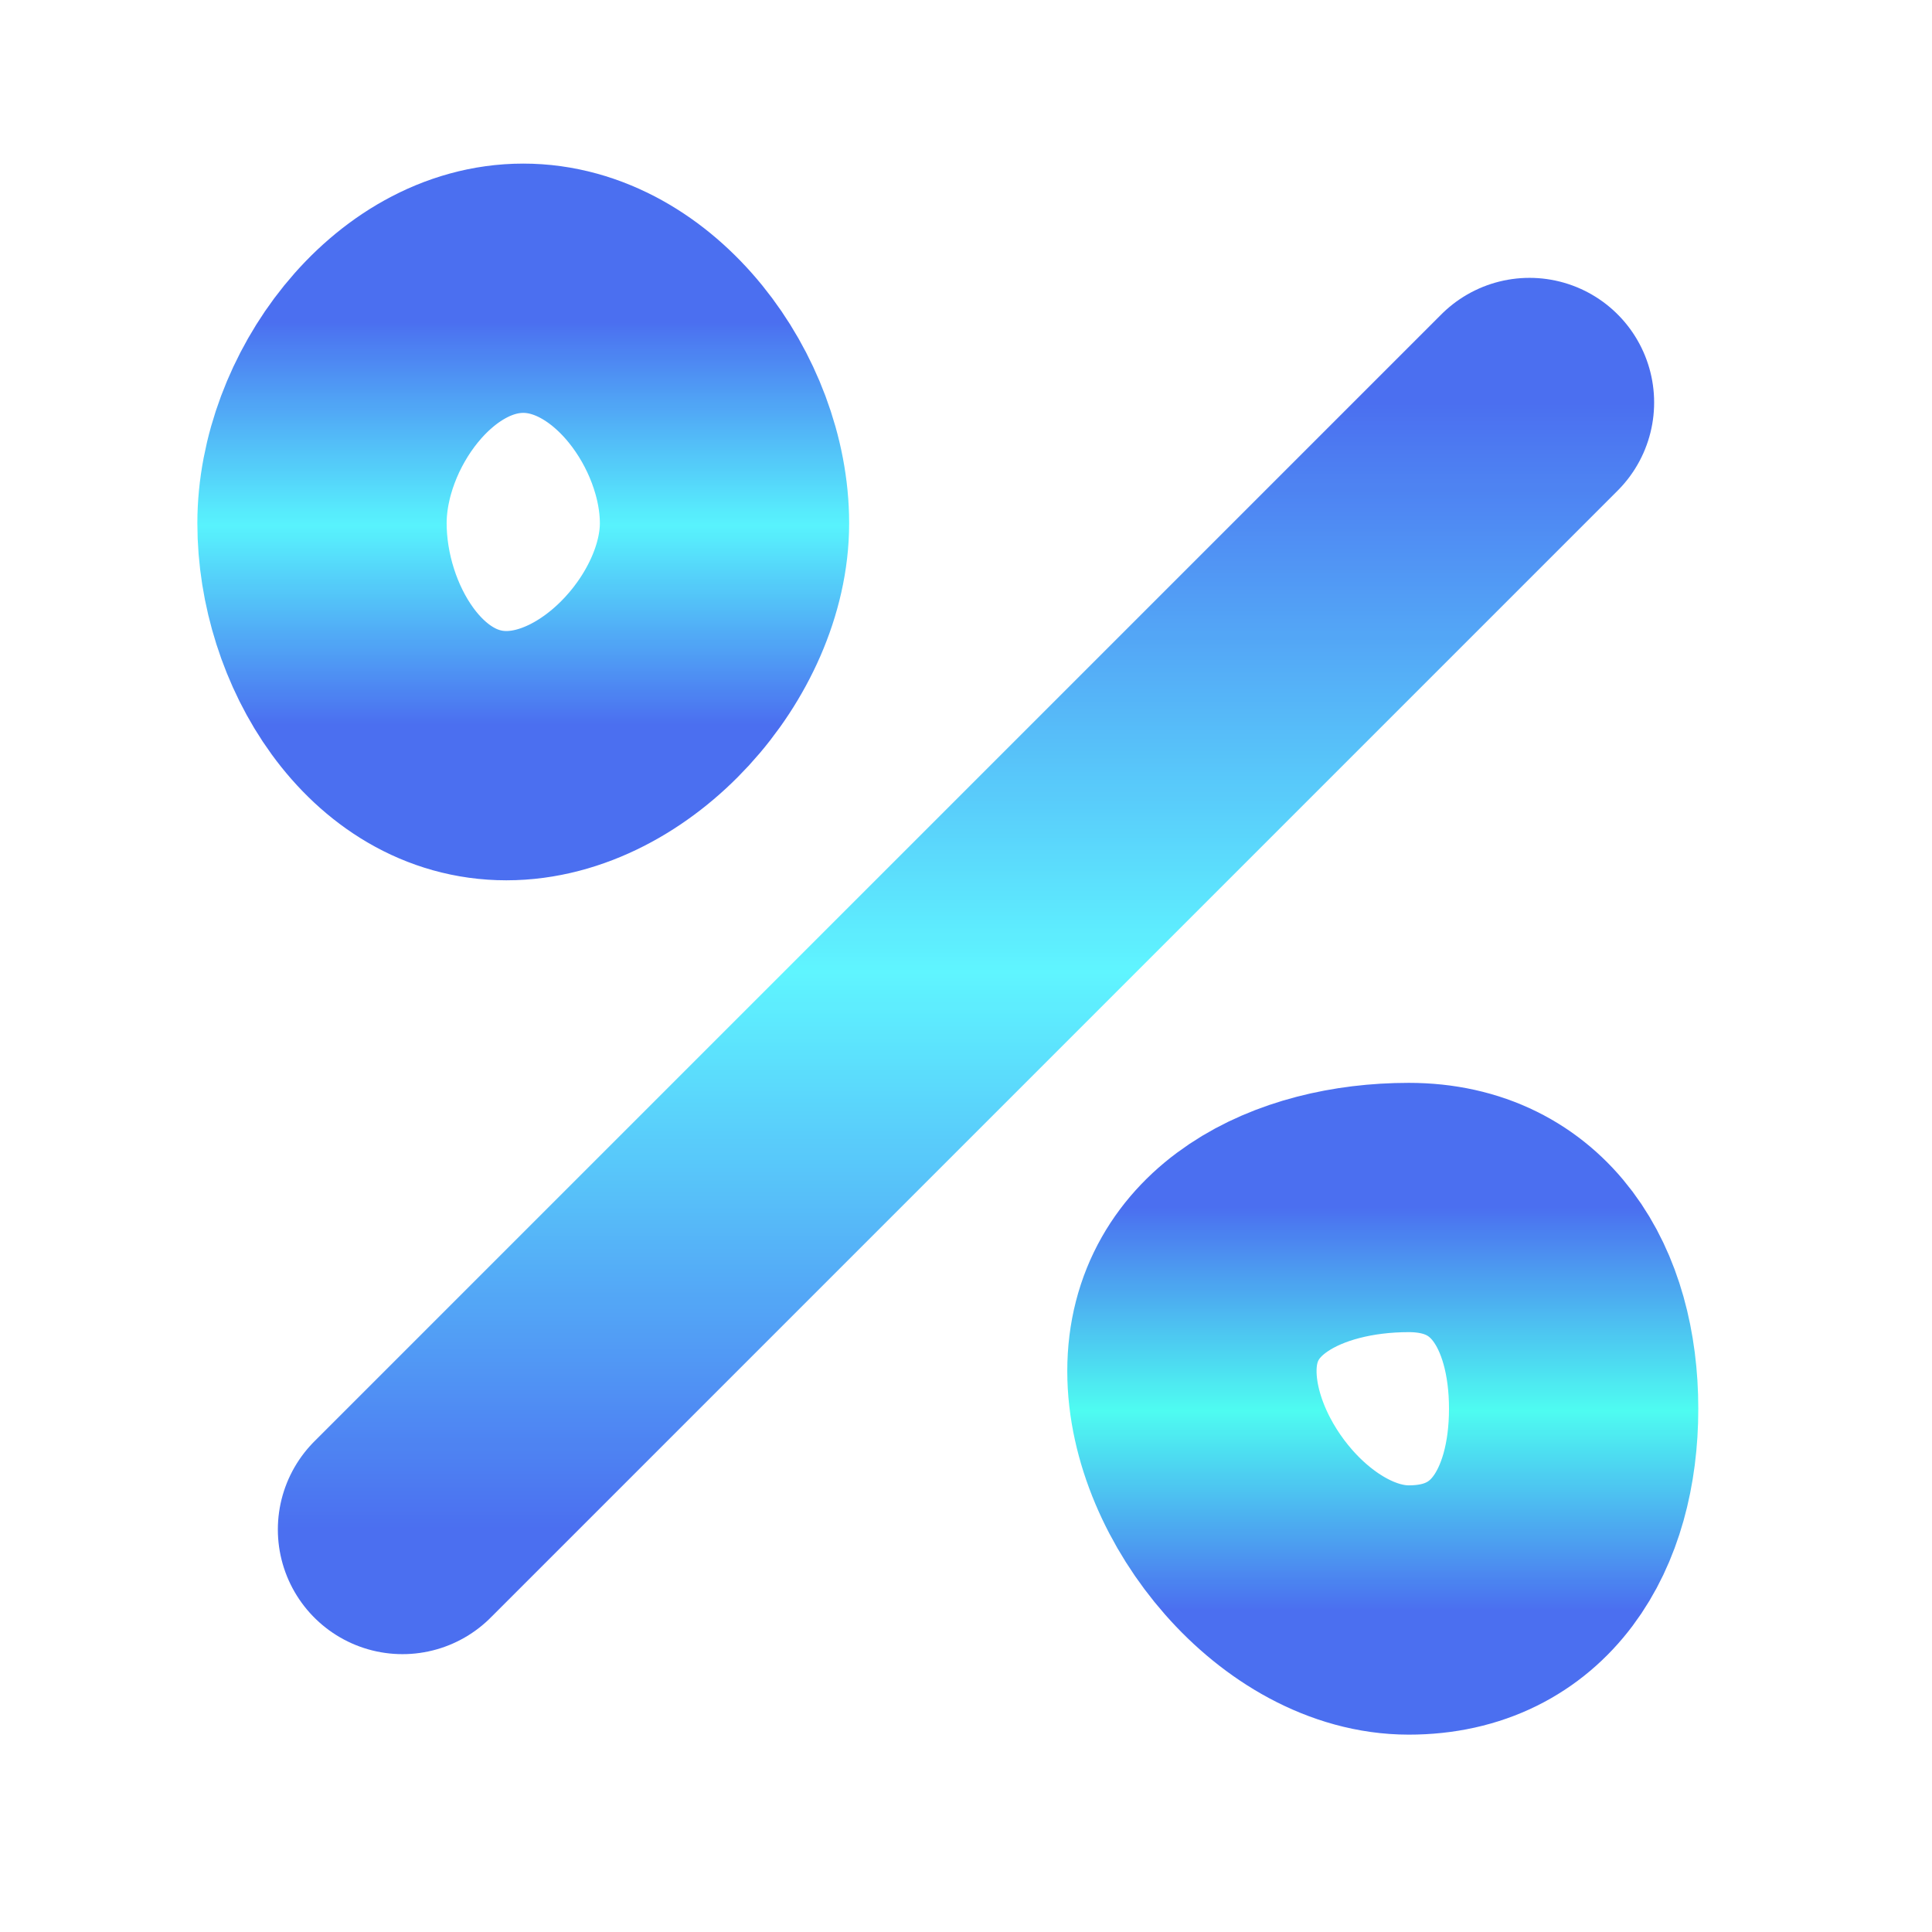
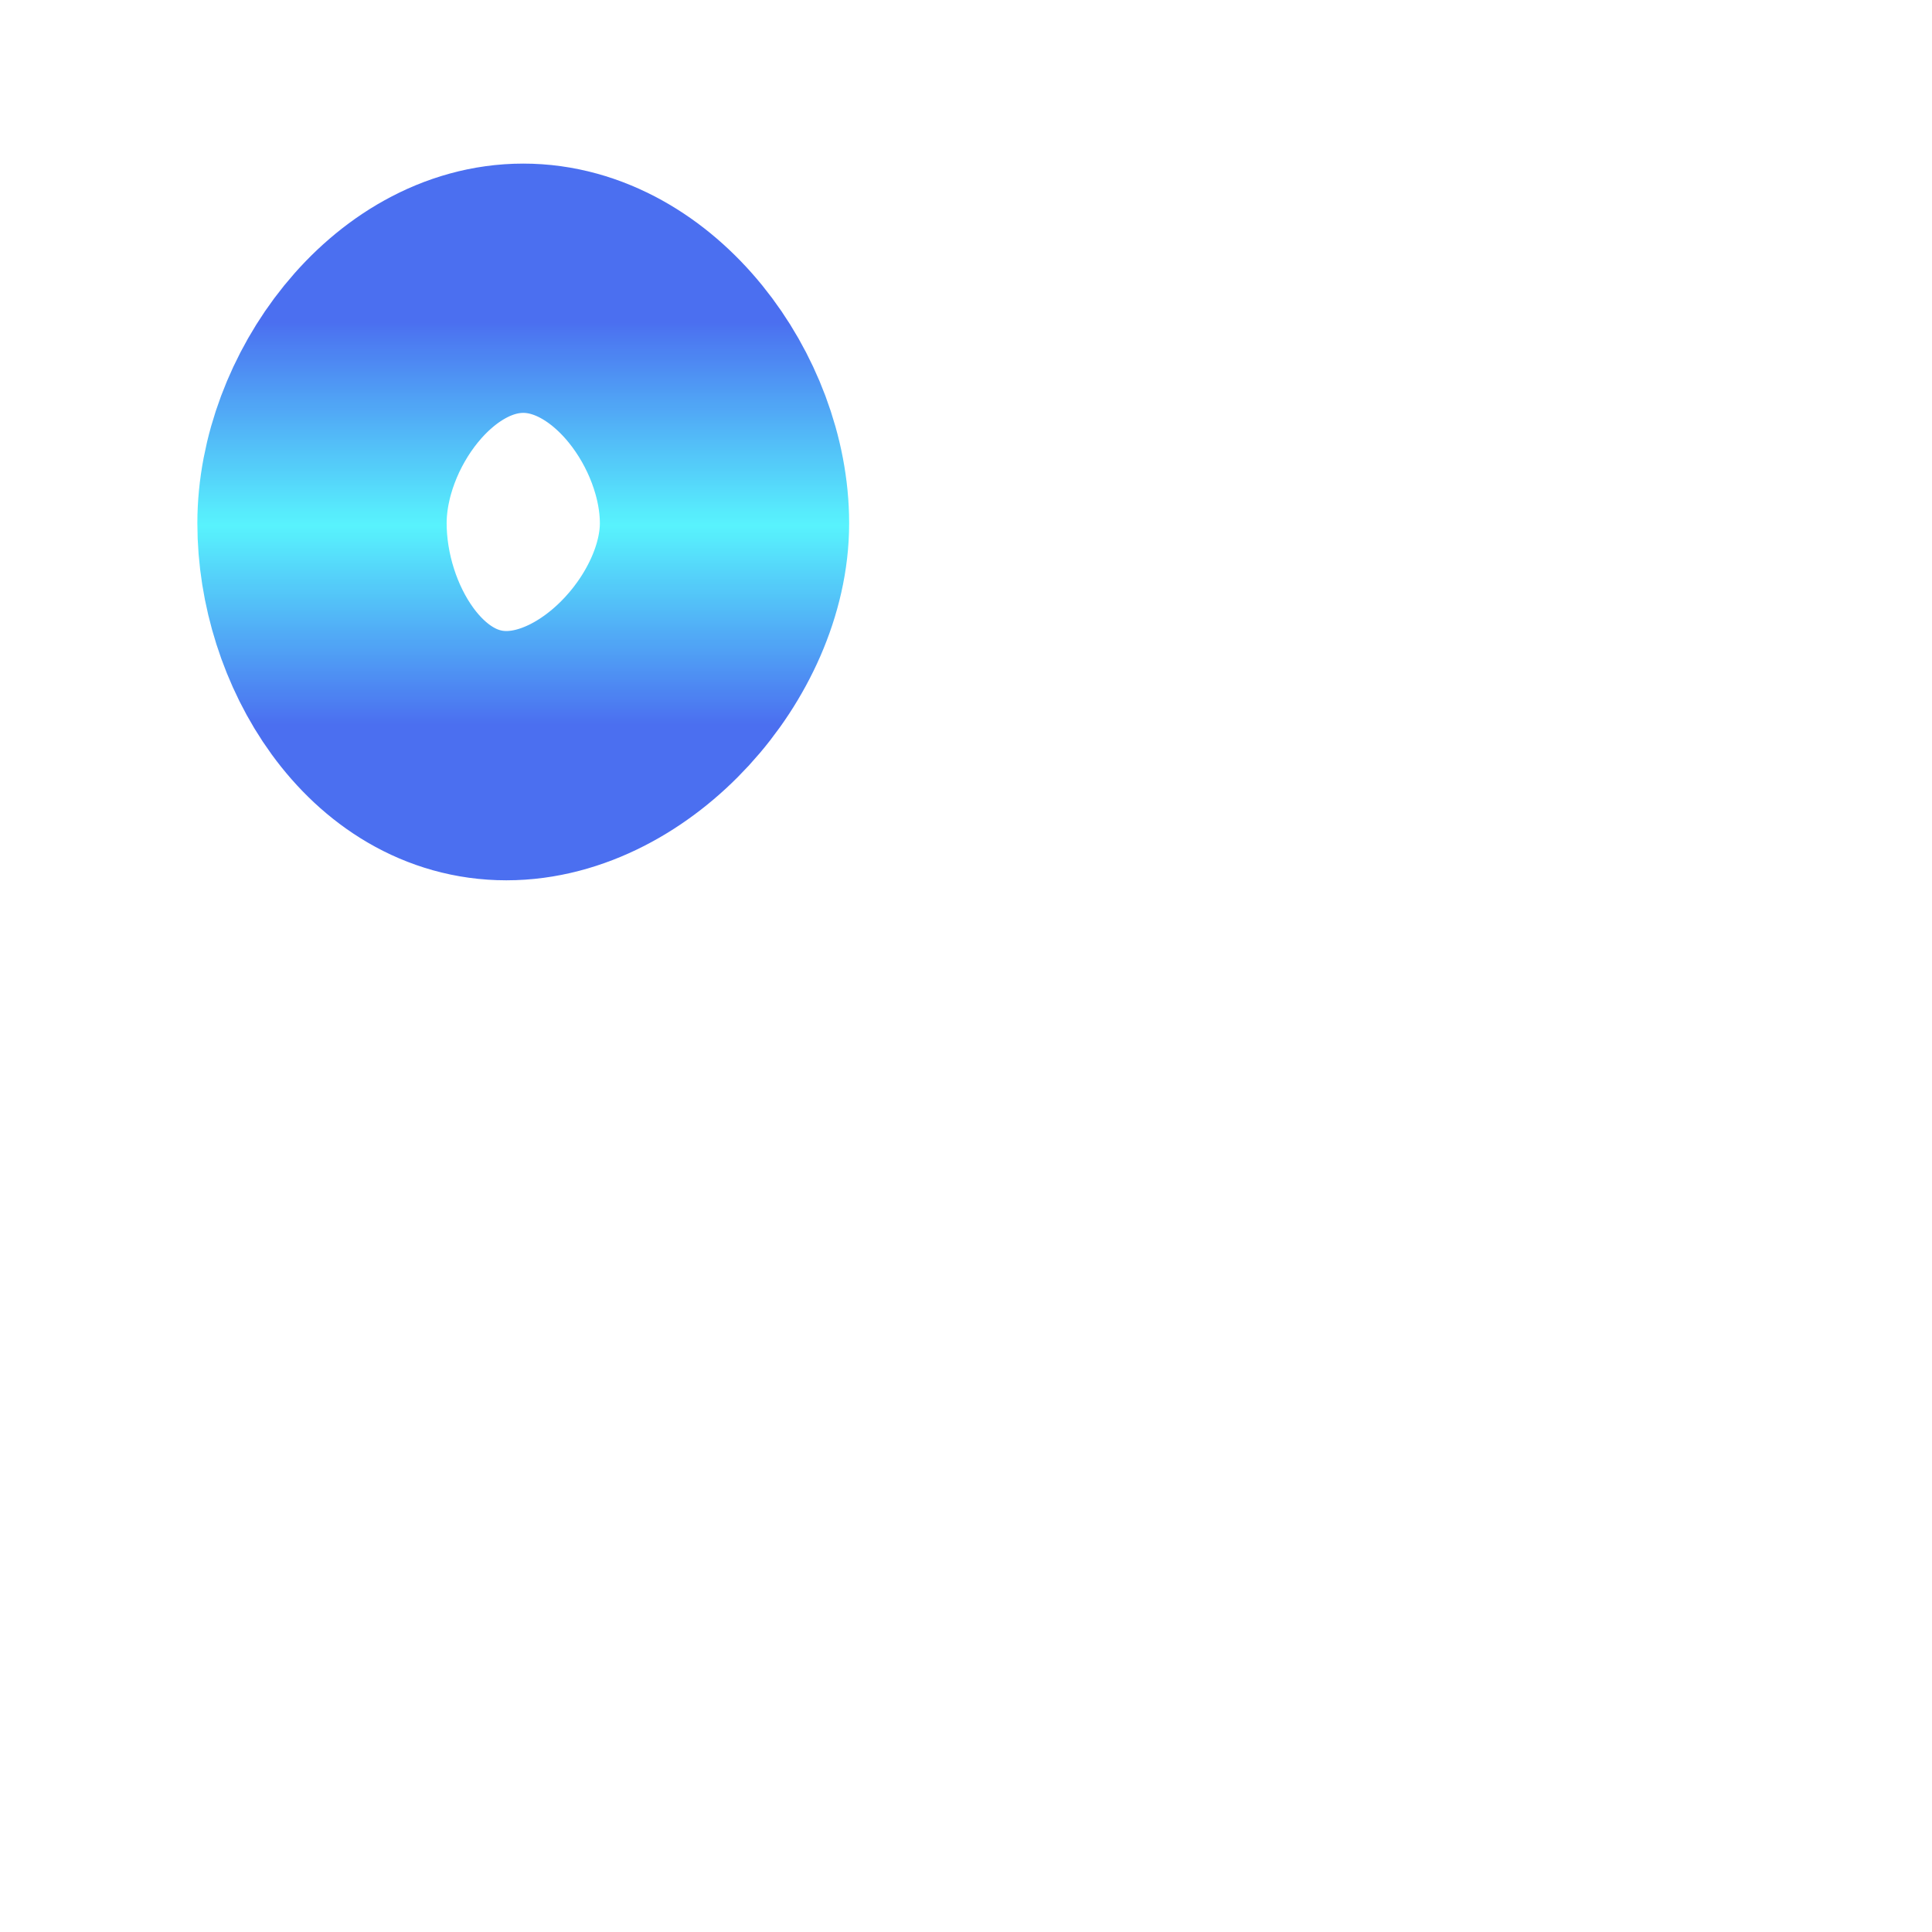
<svg xmlns="http://www.w3.org/2000/svg" width="124" height="124" viewBox="0 0 124 124" fill="none">
  <g opacity="0.97">
    <g filter="url(#filter0_ii_6464_58)">
-       <path d="M98.166 25.833L25.833 98.167" stroke="url(#paint0_linear_6464_58)" stroke-width="16" stroke-linecap="round" stroke-linejoin="round" />
-     </g>
+       </g>
    <g filter="url(#filter1_ii_6464_58)">
      <path d="M32.5 48.5C39.634 48.5 46.5 40.717 46.5 33.583C46.5 26.45 40.717 18.5 33.584 18.5C26.45 18.5 20.667 26.45 20.667 33.583C20.667 40.717 25.366 48.5 32.5 48.5Z" stroke="url(#paint1_linear_6464_58)" stroke-width="16" stroke-linecap="round" stroke-linejoin="round" />
    </g>
    <g filter="url(#filter2_ii_6464_58)">
-       <path d="M90.417 103.333C97.55 103.333 101 97.55 101 90.417C101 83.283 97.55 77.5 90.417 77.5C83.283 77.5 76.5 80.866 76.5 88C76.5 95.134 83.283 103.333 90.417 103.333Z" stroke="url(#paint2_linear_6464_58)" stroke-width="16" stroke-linecap="round" stroke-linejoin="round" />
-     </g>
+       </g>
  </g>
  <defs>
    <filter id="filter0_ii_6464_58" x="16.833" y="16.833" width="90.333" height="90.333" filterUnits="userSpaceOnUse" color-interpolation-filters="sRGB">
      <feFlood flood-opacity="0" result="BackgroundImageFix" />
      <feBlend mode="normal" in="SourceGraphic" in2="BackgroundImageFix" result="shape" />
      <feColorMatrix in="SourceAlpha" type="matrix" values="0 0 0 0 0 0 0 0 0 0 0 0 0 0 0 0 0 0 127 0" result="hardAlpha" />
      <feOffset dx="1" dy="1" />
      <feGaussianBlur stdDeviation="2" />
      <feComposite in2="hardAlpha" operator="arithmetic" k2="-1" k3="1" />
      <feColorMatrix type="matrix" values="0 0 0 0 0 0 0 0 0 0 0 0 0 0 0 0 0 0 0.16 0" />
      <feBlend mode="normal" in2="shape" result="effect1_innerShadow_6464_58" />
      <feColorMatrix in="SourceAlpha" type="matrix" values="0 0 0 0 0 0 0 0 0 0 0 0 0 0 0 0 0 0 127 0" result="hardAlpha" />
      <feOffset dx="-1" dy="-1" />
      <feGaussianBlur stdDeviation="2" />
      <feComposite in2="hardAlpha" operator="arithmetic" k2="-1" k3="1" />
      <feColorMatrix type="matrix" values="0 0 0 0 0 0 0 0 0 0 0 0 0 0 0 0 0 0 0.16 0" />
      <feBlend mode="normal" in2="effect1_innerShadow_6464_58" result="effect2_innerShadow_6464_58" />
    </filter>
    <filter id="filter1_ii_6464_58" x="11.667" y="9.5" width="43.833" height="48" filterUnits="userSpaceOnUse" color-interpolation-filters="sRGB">
      <feFlood flood-opacity="0" result="BackgroundImageFix" />
      <feBlend mode="normal" in="SourceGraphic" in2="BackgroundImageFix" result="shape" />
      <feColorMatrix in="SourceAlpha" type="matrix" values="0 0 0 0 0 0 0 0 0 0 0 0 0 0 0 0 0 0 127 0" result="hardAlpha" />
      <feOffset dx="1" dy="1" />
      <feGaussianBlur stdDeviation="2" />
      <feComposite in2="hardAlpha" operator="arithmetic" k2="-1" k3="1" />
      <feColorMatrix type="matrix" values="0 0 0 0 0 0 0 0 0 0 0 0 0 0 0 0 0 0 0.16 0" />
      <feBlend mode="normal" in2="shape" result="effect1_innerShadow_6464_58" />
      <feColorMatrix in="SourceAlpha" type="matrix" values="0 0 0 0 0 0 0 0 0 0 0 0 0 0 0 0 0 0 127 0" result="hardAlpha" />
      <feOffset dx="-1" dy="-1" />
      <feGaussianBlur stdDeviation="2" />
      <feComposite in2="hardAlpha" operator="arithmetic" k2="-1" k3="1" />
      <feColorMatrix type="matrix" values="0 0 0 0 0 0 0 0 0 0 0 0 0 0 0 0 0 0 0.16 0" />
      <feBlend mode="normal" in2="effect1_innerShadow_6464_58" result="effect2_innerShadow_6464_58" />
    </filter>
    <filter id="filter2_ii_6464_58" x="67.5" y="68.5" width="42.5" height="43.833" filterUnits="userSpaceOnUse" color-interpolation-filters="sRGB">
      <feFlood flood-opacity="0" result="BackgroundImageFix" />
      <feBlend mode="normal" in="SourceGraphic" in2="BackgroundImageFix" result="shape" />
      <feColorMatrix in="SourceAlpha" type="matrix" values="0 0 0 0 0 0 0 0 0 0 0 0 0 0 0 0 0 0 127 0" result="hardAlpha" />
      <feOffset dx="1" dy="1" />
      <feGaussianBlur stdDeviation="2" />
      <feComposite in2="hardAlpha" operator="arithmetic" k2="-1" k3="1" />
      <feColorMatrix type="matrix" values="0 0 0 0 0 0 0 0 0 0 0 0 0 0 0 0 0 0 0.16 0" />
      <feBlend mode="normal" in2="shape" result="effect1_innerShadow_6464_58" />
      <feColorMatrix in="SourceAlpha" type="matrix" values="0 0 0 0 0 0 0 0 0 0 0 0 0 0 0 0 0 0 127 0" result="hardAlpha" />
      <feOffset dx="-1" dy="-1" />
      <feGaussianBlur stdDeviation="2" />
      <feComposite in2="hardAlpha" operator="arithmetic" k2="-1" k3="1" />
      <feColorMatrix type="matrix" values="0 0 0 0 0 0 0 0 0 0 0 0 0 0 0 0 0 0 0.16 0" />
      <feBlend mode="normal" in2="effect1_innerShadow_6464_58" result="effect2_innerShadow_6464_58" />
    </filter>
    <linearGradient id="paint0_linear_6464_58" x1="62" y1="25.833" x2="62" y2="98.167" gradientUnits="userSpaceOnUse">
      <stop stop-color="#466BF0" />
      <stop offset="0.505" stop-color="#5AF5FF" />
      <stop offset="1" stop-color="#466BF0" />
    </linearGradient>
    <linearGradient id="paint1_linear_6464_58" x1="33.584" y1="20.667" x2="33.584" y2="46.5" gradientUnits="userSpaceOnUse">
      <stop stop-color="#466BF0" />
      <stop offset="0.505" stop-color="#53F3FD" />
      <stop offset="1" stop-color="#466BF0" />
    </linearGradient>
    <linearGradient id="paint2_linear_6464_58" x1="90.417" y1="77.5" x2="90.417" y2="103.333" gradientUnits="userSpaceOnUse">
      <stop stop-color="#466BF0" />
      <stop offset="0.505" stop-color="#49FCF1" />
      <stop offset="1" stop-color="#466BF0" />
    </linearGradient>
  </defs>
</svg>